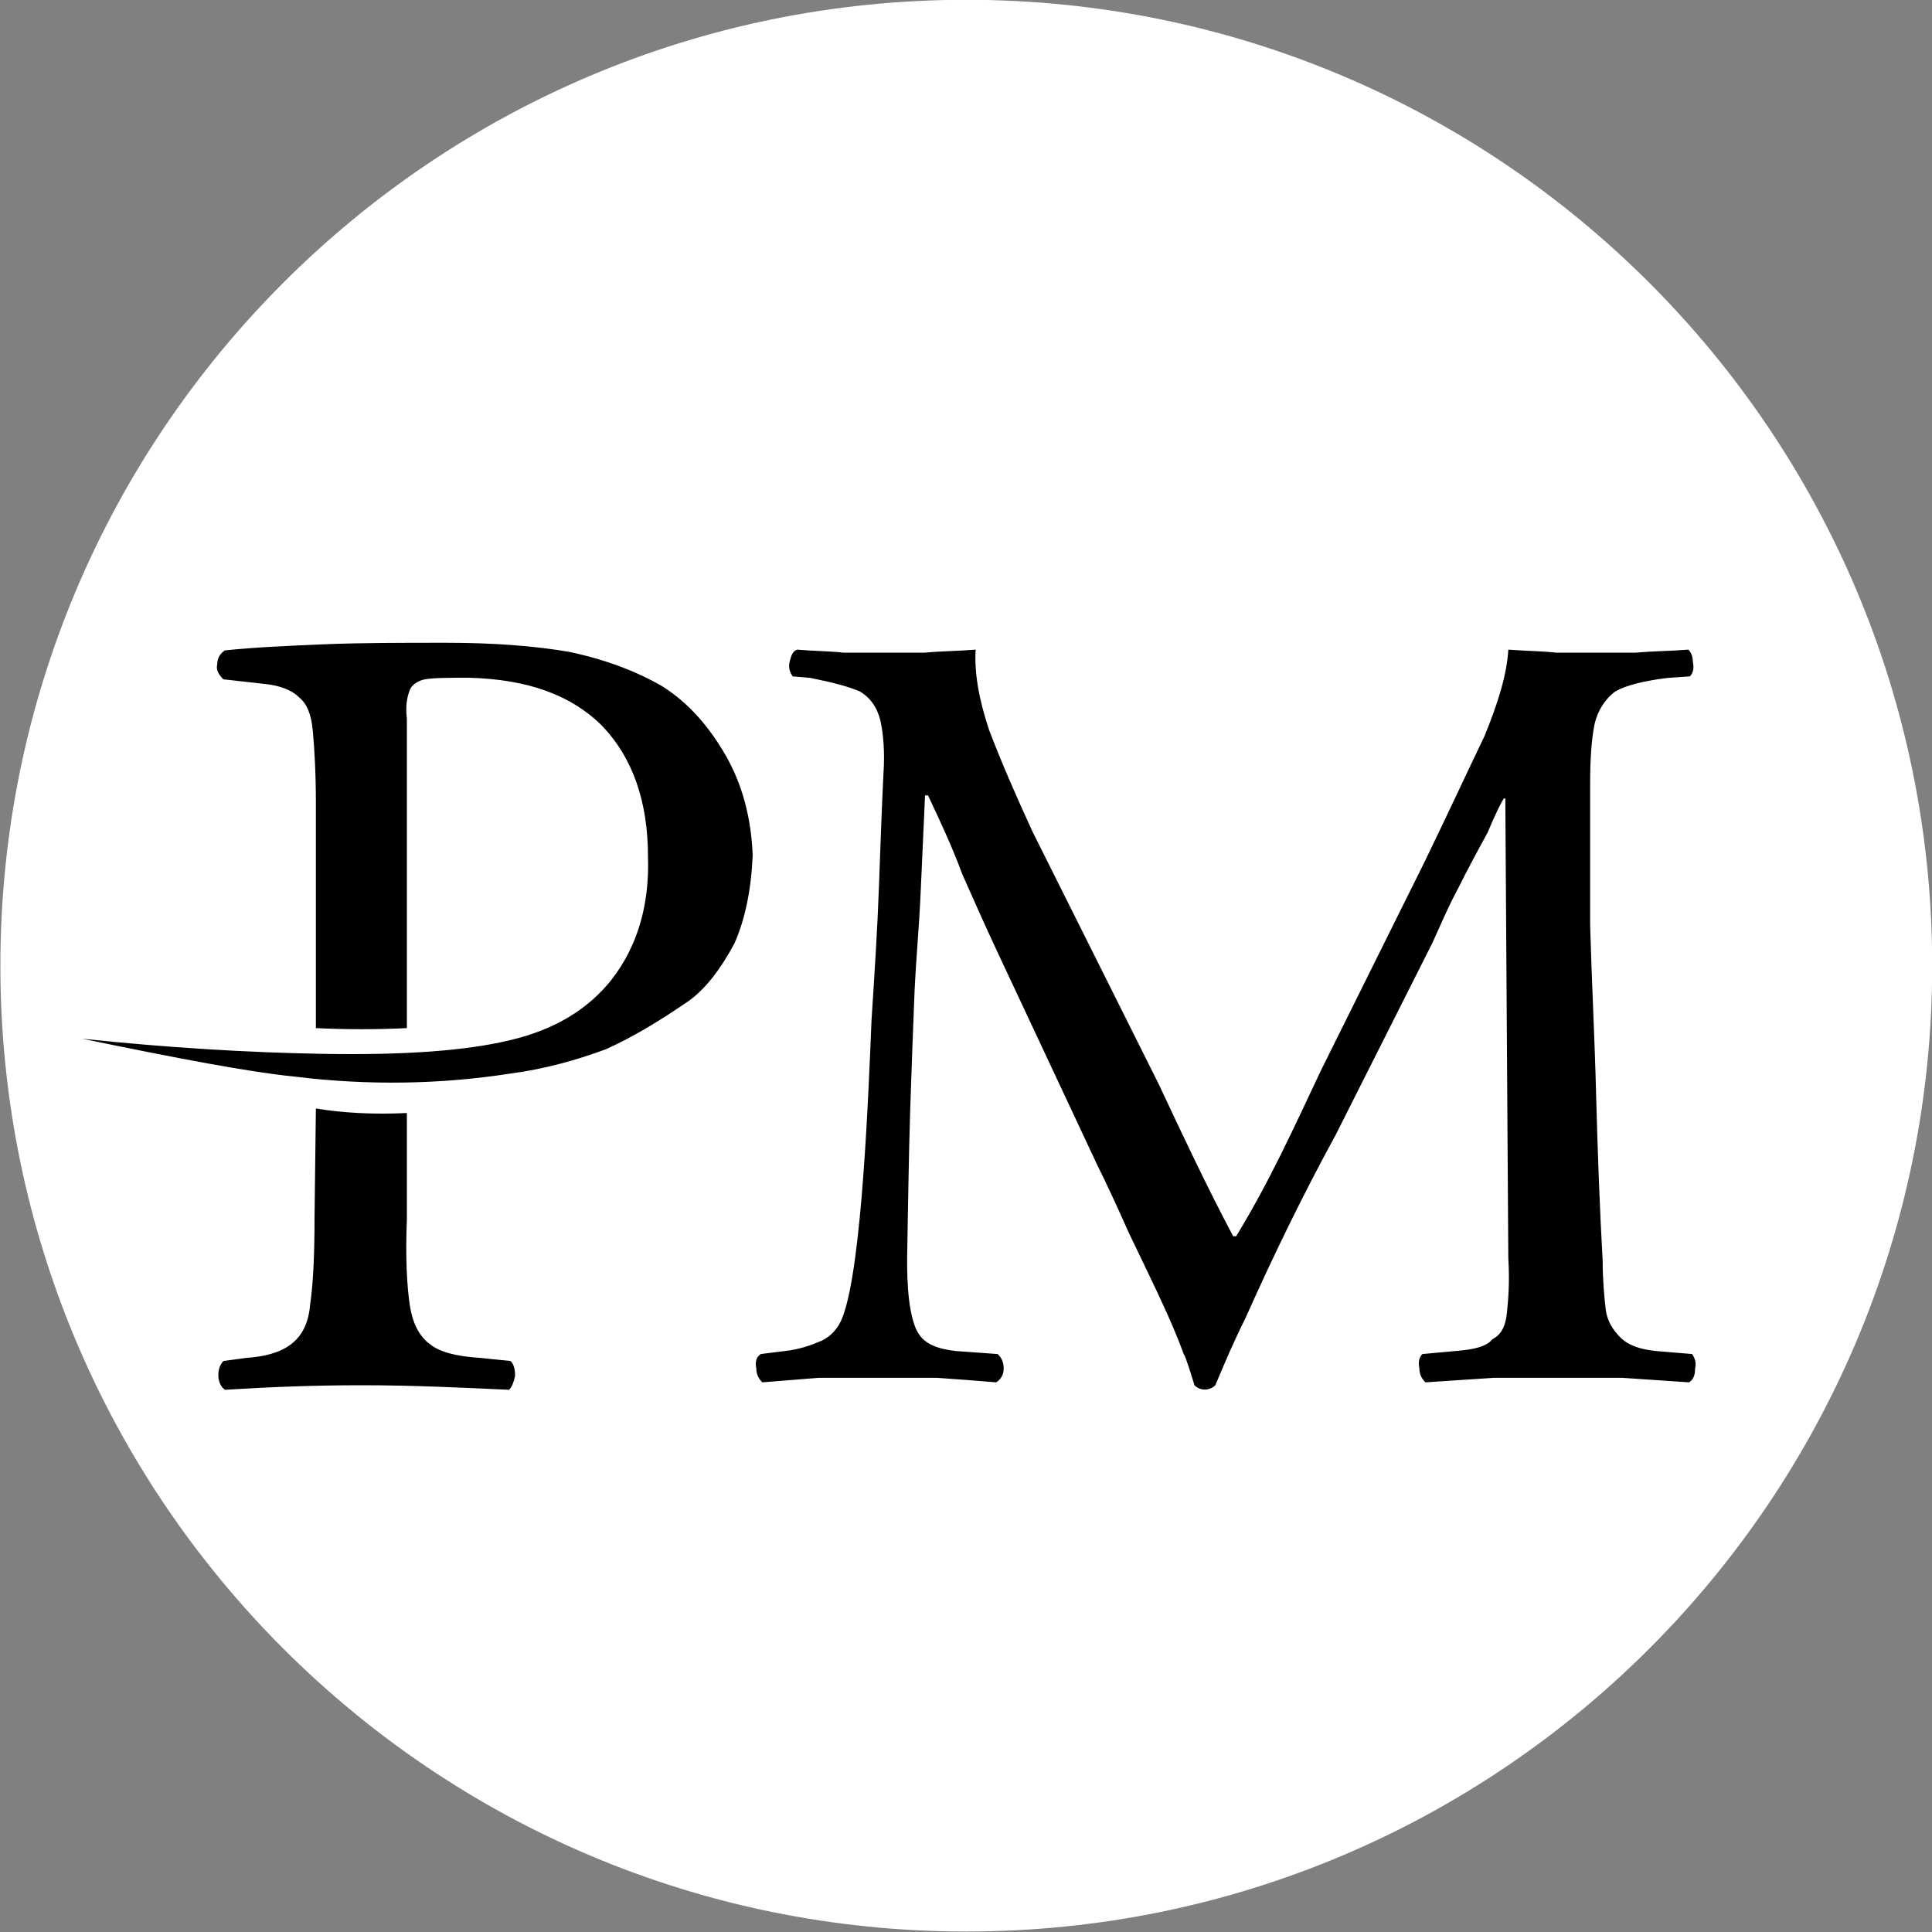
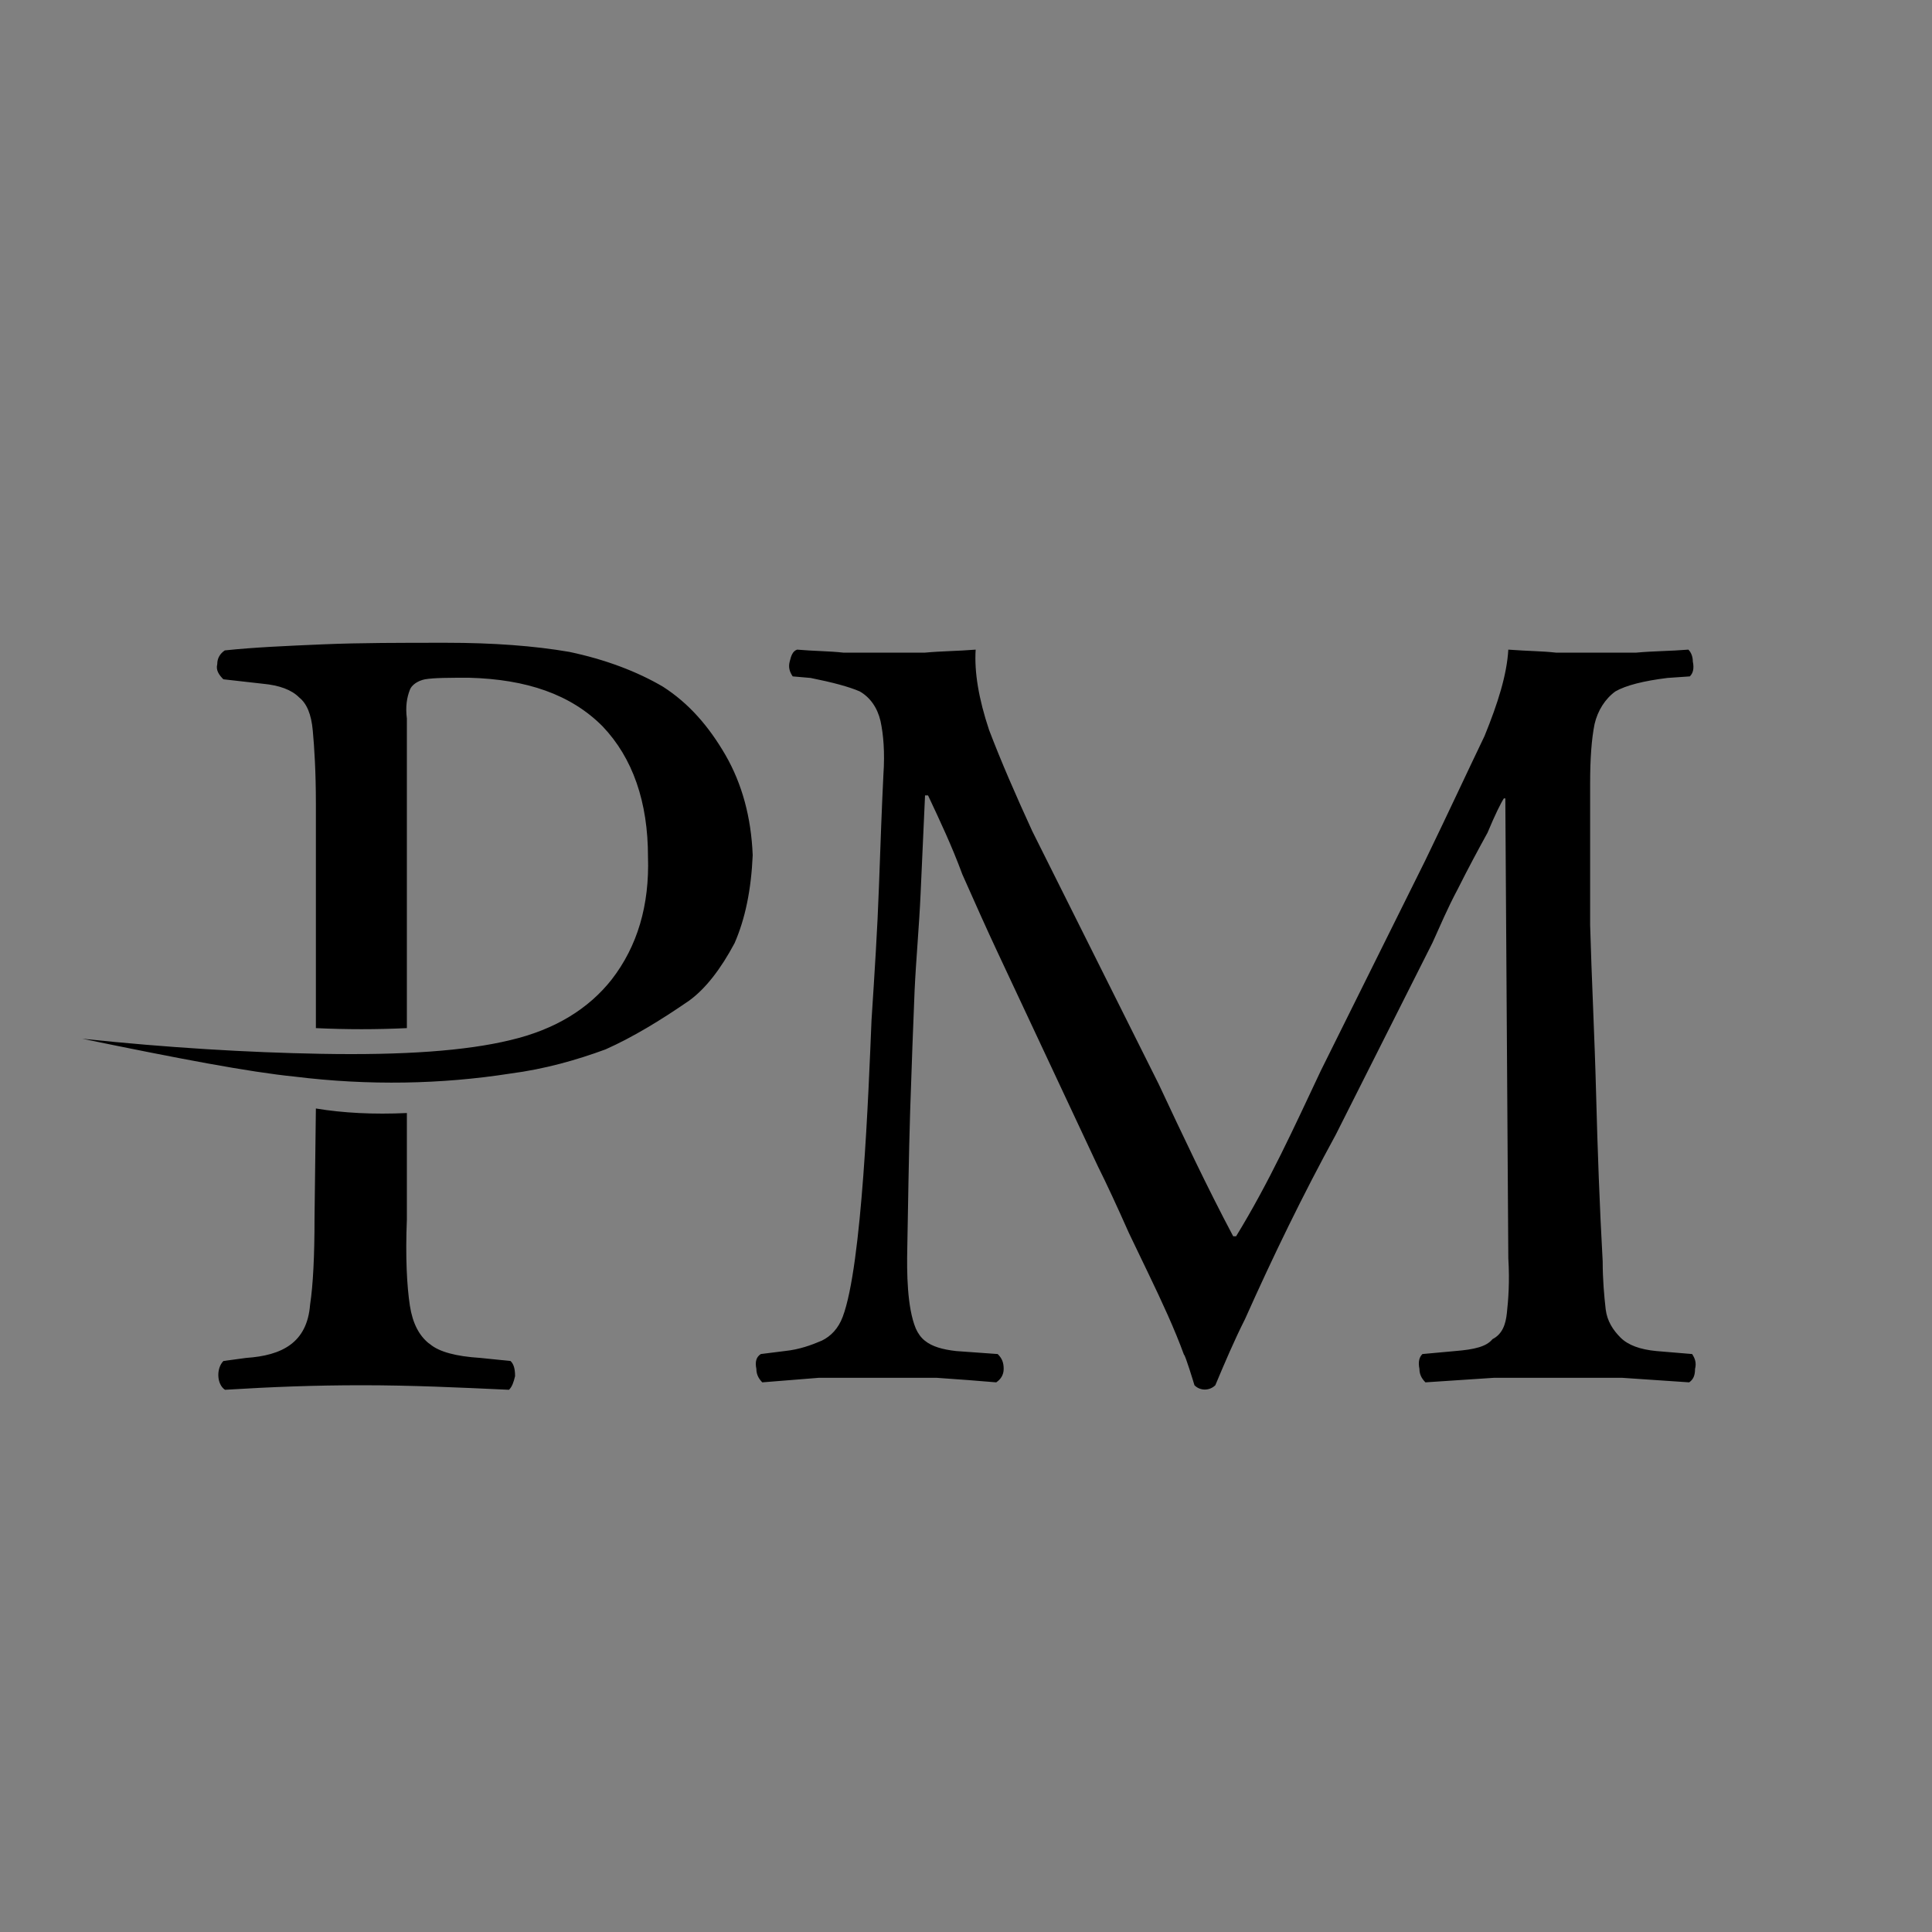
<svg xmlns="http://www.w3.org/2000/svg" viewBox="0 0 20 20" fill="none">
  <rect x="0" y="0" width="20" height="20" fill="#808080" stroke="none" />
  <g clip-path="url(#clip0_2992_76166)">
-     <path fill-rule="evenodd" clip-rule="evenodd" d="M10.003 -0.002C15.525 -0.002 20.002 4.475 20.002 9.997C20.002 15.519 15.525 19.995 10.003 19.995C4.481 19.995 0.004 15.519 0.004 9.997C0.004 4.475 4.481 -0.002 10.003 -0.002Z" fill="white" />
    <path fill-rule="evenodd" clip-rule="evenodd" d="M9.576 6.756H8.729C8.591 6.74 8.421 6.74 8.252 6.725C8.206 6.74 8.19 6.787 8.175 6.848C8.159 6.91 8.175 6.956 8.206 7.002L8.391 7.018C8.621 7.064 8.791 7.11 8.899 7.157C9.007 7.218 9.083 7.326 9.115 7.464C9.145 7.603 9.161 7.788 9.145 8.019C9.129 8.342 9.115 8.727 9.099 9.174C9.083 9.621 9.053 10.083 9.022 10.56C8.991 11.299 8.925 13.098 8.724 13.631C8.678 13.754 8.601 13.832 8.508 13.878C8.4 13.924 8.277 13.97 8.123 13.986L7.876 14.017C7.83 14.047 7.814 14.094 7.83 14.171C7.83 14.217 7.845 14.263 7.891 14.31C8.092 14.294 8.277 14.279 8.477 14.263H9.696C9.927 14.279 10.128 14.294 10.313 14.31C10.359 14.279 10.39 14.233 10.39 14.171C10.39 14.109 10.375 14.063 10.328 14.017L9.897 13.986C9.757 13.97 9.649 13.94 9.573 13.878C9.534 13.847 9.503 13.804 9.48 13.752C9.389 13.533 9.387 13.162 9.392 12.932C9.401 12.455 9.407 11.978 9.422 11.5C9.438 11.023 9.453 10.606 9.468 10.252C9.483 9.929 9.515 9.59 9.53 9.251C9.545 8.912 9.561 8.573 9.576 8.234H9.607C9.73 8.496 9.854 8.758 9.962 9.051C10.085 9.328 10.208 9.605 10.331 9.867L11.363 12.069C11.456 12.255 11.563 12.486 11.686 12.763C11.825 13.056 11.963 13.332 12.087 13.61C12.152 13.756 12.209 13.894 12.256 14.023C12.269 14.023 12.355 14.307 12.365 14.34C12.424 14.4 12.521 14.399 12.581 14.34C12.677 14.111 12.776 13.878 12.888 13.656C13.18 13.002 13.484 12.376 13.828 11.746L14.829 9.759C14.906 9.59 14.983 9.405 15.09 9.205C15.198 8.989 15.306 8.789 15.399 8.62C15.476 8.435 15.537 8.312 15.568 8.265H15.583L15.614 13.025C15.629 13.271 15.614 13.455 15.599 13.594C15.587 13.704 15.556 13.809 15.45 13.863C15.388 13.94 15.264 13.97 15.064 13.986L14.725 14.017C14.694 14.047 14.678 14.094 14.694 14.171C14.694 14.217 14.709 14.263 14.756 14.31C14.987 14.294 15.233 14.279 15.465 14.263H16.792C17.023 14.279 17.254 14.294 17.486 14.31C17.532 14.279 17.547 14.233 17.547 14.171C17.563 14.109 17.547 14.063 17.517 14.017L17.146 13.986C16.977 13.97 16.853 13.924 16.776 13.847C16.699 13.77 16.637 13.677 16.622 13.554C16.606 13.415 16.591 13.245 16.591 13.06C16.559 12.487 16.538 11.905 16.523 11.331C16.507 10.714 16.476 10.129 16.461 9.575V8.111C16.461 7.849 16.476 7.649 16.507 7.495C16.539 7.357 16.616 7.234 16.723 7.157C16.831 7.095 17.016 7.048 17.262 7.018L17.493 7.002C17.524 6.971 17.54 6.925 17.524 6.848C17.524 6.802 17.509 6.756 17.478 6.725C17.293 6.74 17.108 6.74 16.939 6.756H16.107C15.968 6.74 15.814 6.74 15.614 6.725C15.599 6.986 15.506 7.28 15.368 7.619C15.198 7.972 14.998 8.404 14.752 8.912L13.673 11.084C13.394 11.675 13.139 12.238 12.796 12.798H12.766C12.493 12.284 12.242 11.75 11.995 11.223L10.686 8.604C10.516 8.234 10.362 7.88 10.239 7.557C10.131 7.234 10.085 6.956 10.1 6.725C9.916 6.74 9.746 6.74 9.576 6.756ZM3.256 12.611C3.256 13.003 3.241 13.302 3.21 13.506C3.179 13.902 2.917 14.032 2.549 14.057L2.313 14.089C2.237 14.165 2.243 14.33 2.329 14.387C2.816 14.357 3.256 14.34 3.744 14.34C4.265 14.34 4.75 14.363 5.269 14.387C5.301 14.356 5.317 14.309 5.332 14.246C5.332 14.167 5.317 14.12 5.285 14.089L4.971 14.057C4.719 14.041 4.546 13.994 4.452 13.915C4.446 13.911 4.441 13.907 4.435 13.903C4.34 13.824 4.272 13.703 4.243 13.516C4.212 13.312 4.196 13.014 4.212 12.622V11.522C3.866 11.538 3.552 11.522 3.27 11.475L3.256 12.611ZM2.249 6.875C2.233 6.937 2.265 6.984 2.312 7.032L2.72 7.078C2.893 7.094 3.019 7.141 3.097 7.22C3.175 7.282 3.223 7.393 3.238 7.565C3.254 7.738 3.27 7.99 3.27 8.319V10.643C3.584 10.658 3.898 10.658 4.212 10.643V7.439C4.196 7.314 4.212 7.22 4.243 7.141C4.259 7.094 4.322 7.047 4.4 7.032C4.494 7.016 4.652 7.016 4.856 7.016C5.452 7.032 5.908 7.188 6.237 7.518C6.551 7.847 6.708 8.303 6.708 8.869C6.724 9.371 6.599 9.795 6.332 10.14C6.096 10.439 5.751 10.658 5.279 10.768C4.824 10.878 4.181 10.925 3.317 10.909C2.563 10.895 1.747 10.847 0.852 10.753C1.841 10.957 2.579 11.098 3.05 11.145C3.819 11.24 4.573 11.224 5.279 11.114C5.641 11.067 5.97 10.973 6.269 10.863C6.551 10.737 6.834 10.565 7.132 10.36C7.305 10.235 7.462 10.03 7.604 9.764C7.714 9.512 7.776 9.214 7.792 8.853C7.776 8.46 7.682 8.115 7.51 7.816C7.337 7.518 7.132 7.282 6.865 7.11C6.599 6.953 6.269 6.827 5.892 6.748C5.531 6.686 5.107 6.654 4.62 6.654C4.149 6.654 3.725 6.654 3.348 6.67C2.971 6.686 2.626 6.701 2.327 6.733C2.28 6.765 2.249 6.811 2.249 6.875Z" fill="black" />
  </g>
  <defs>
    <clipPath id="clip0_2992_76166">
      <rect width="20" height="20" fill="white" />
    </clipPath>
  </defs>
</svg>